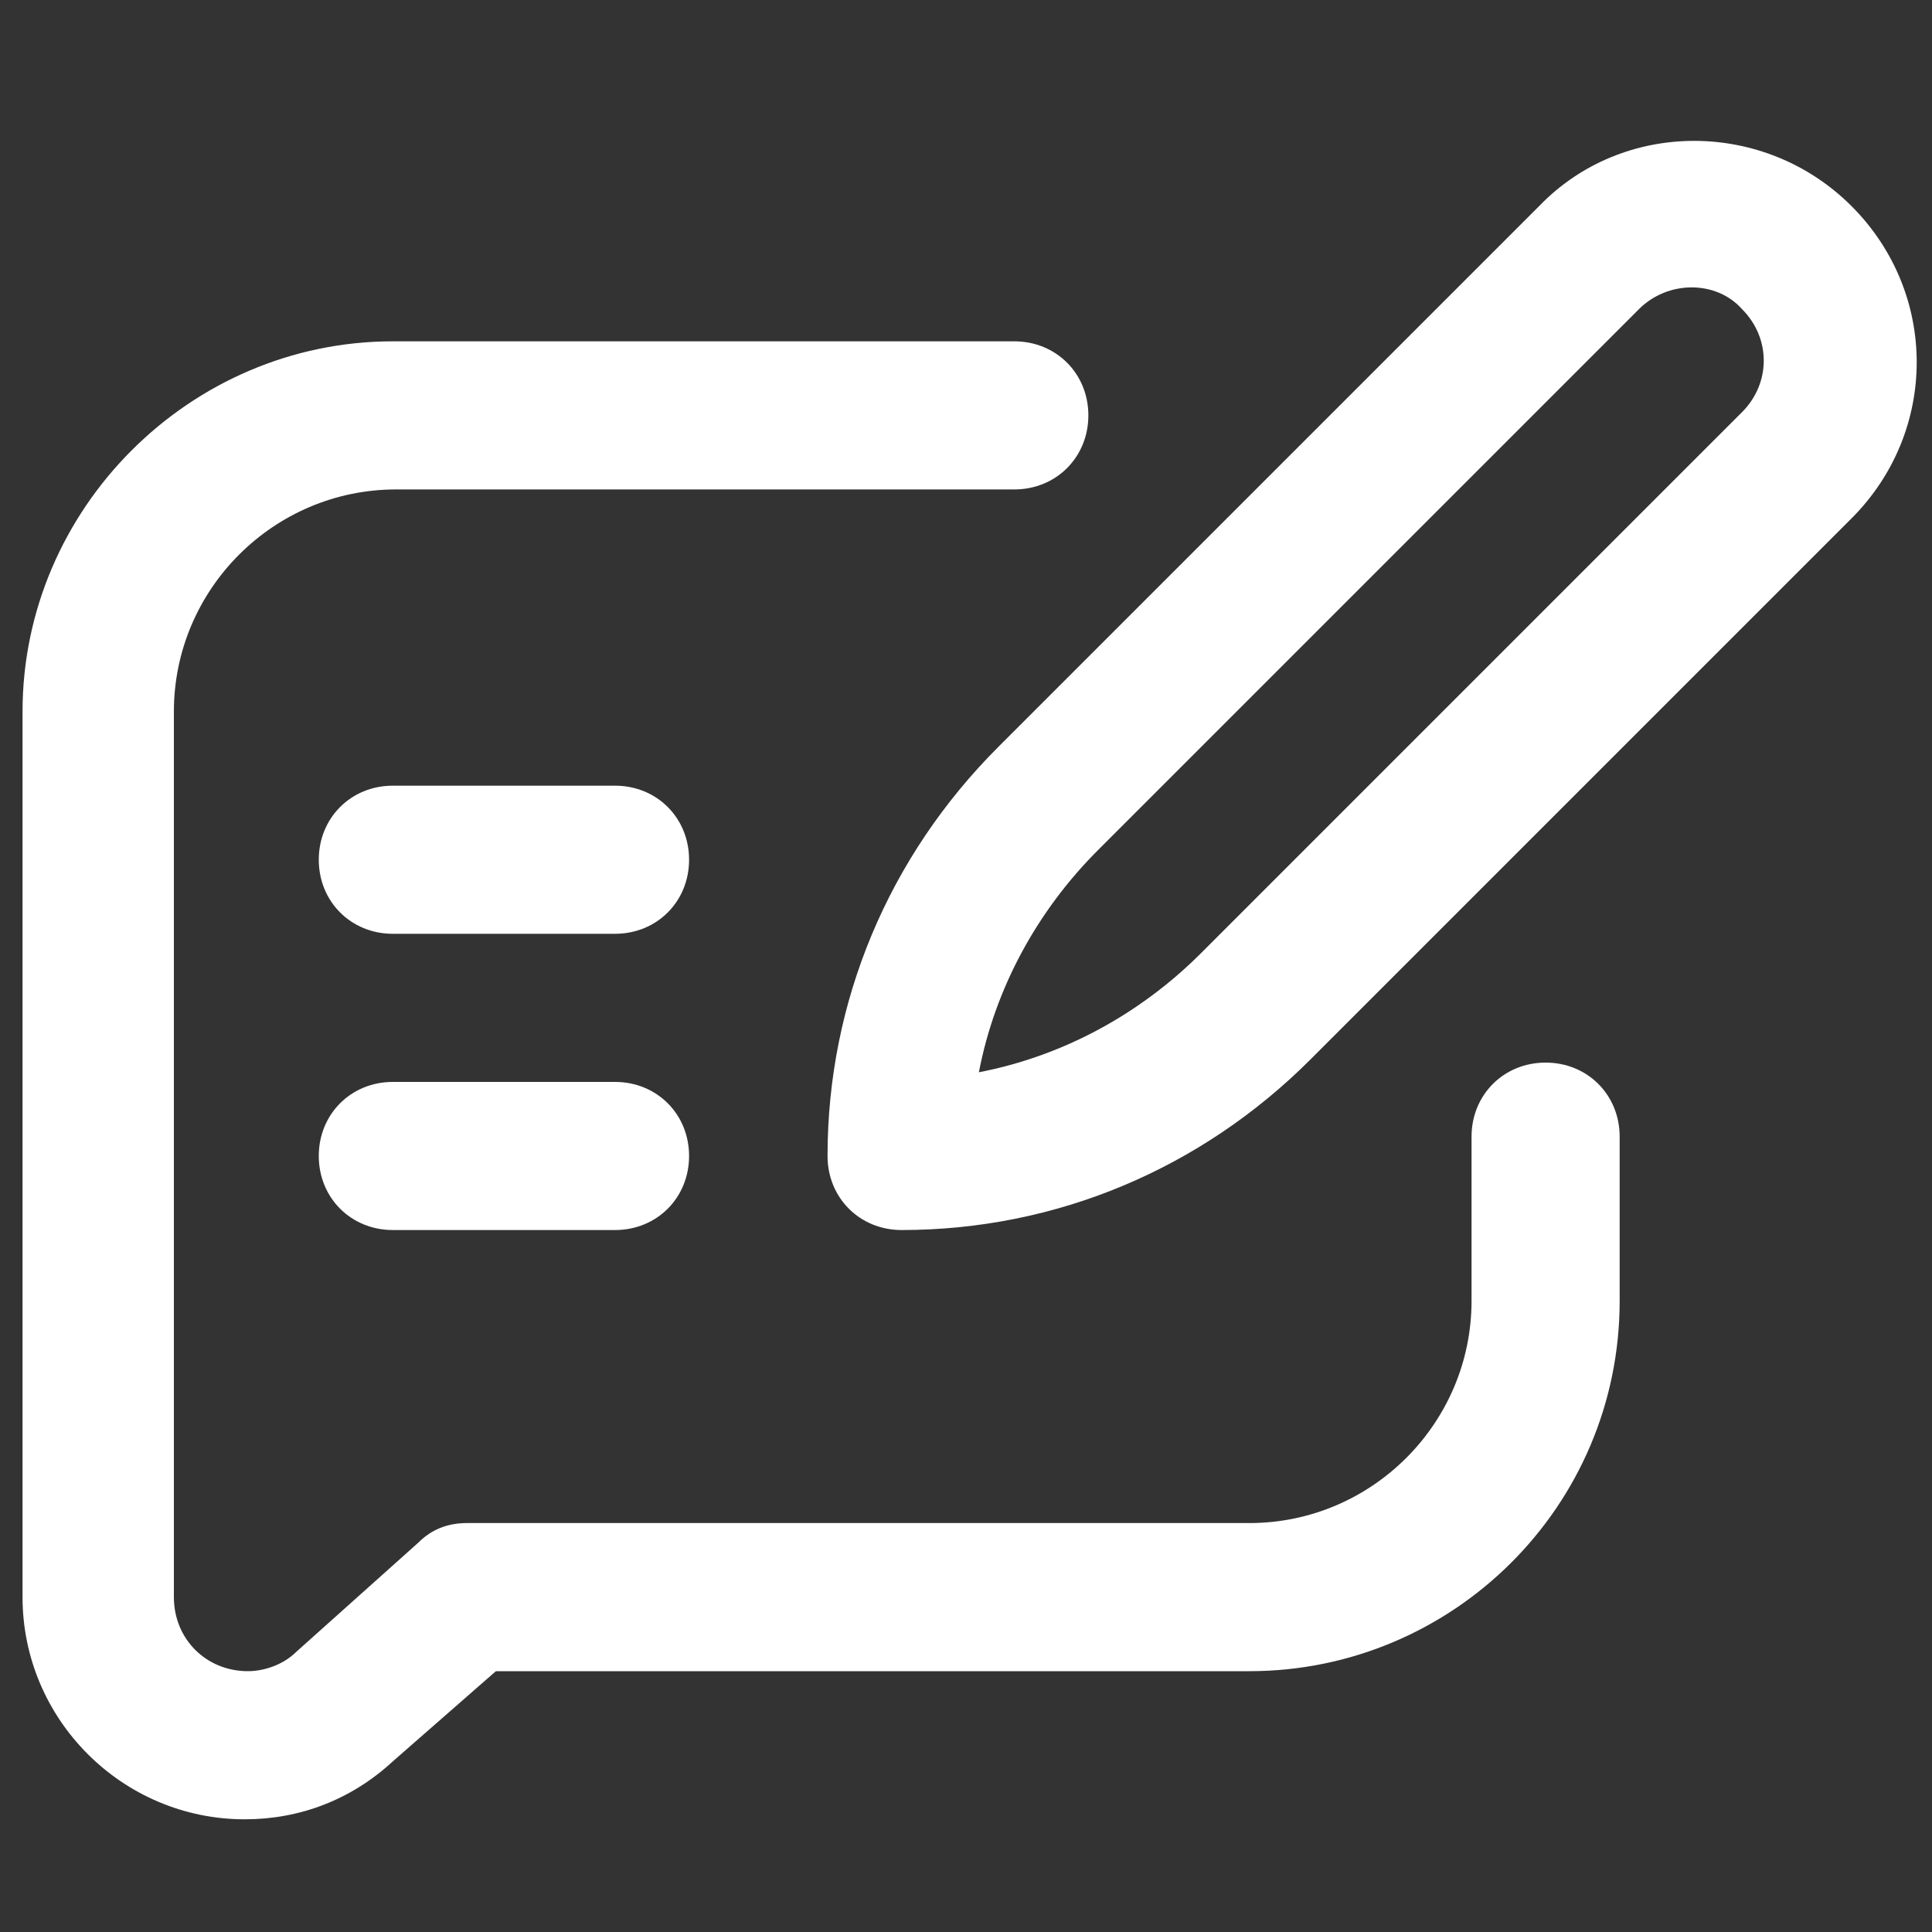
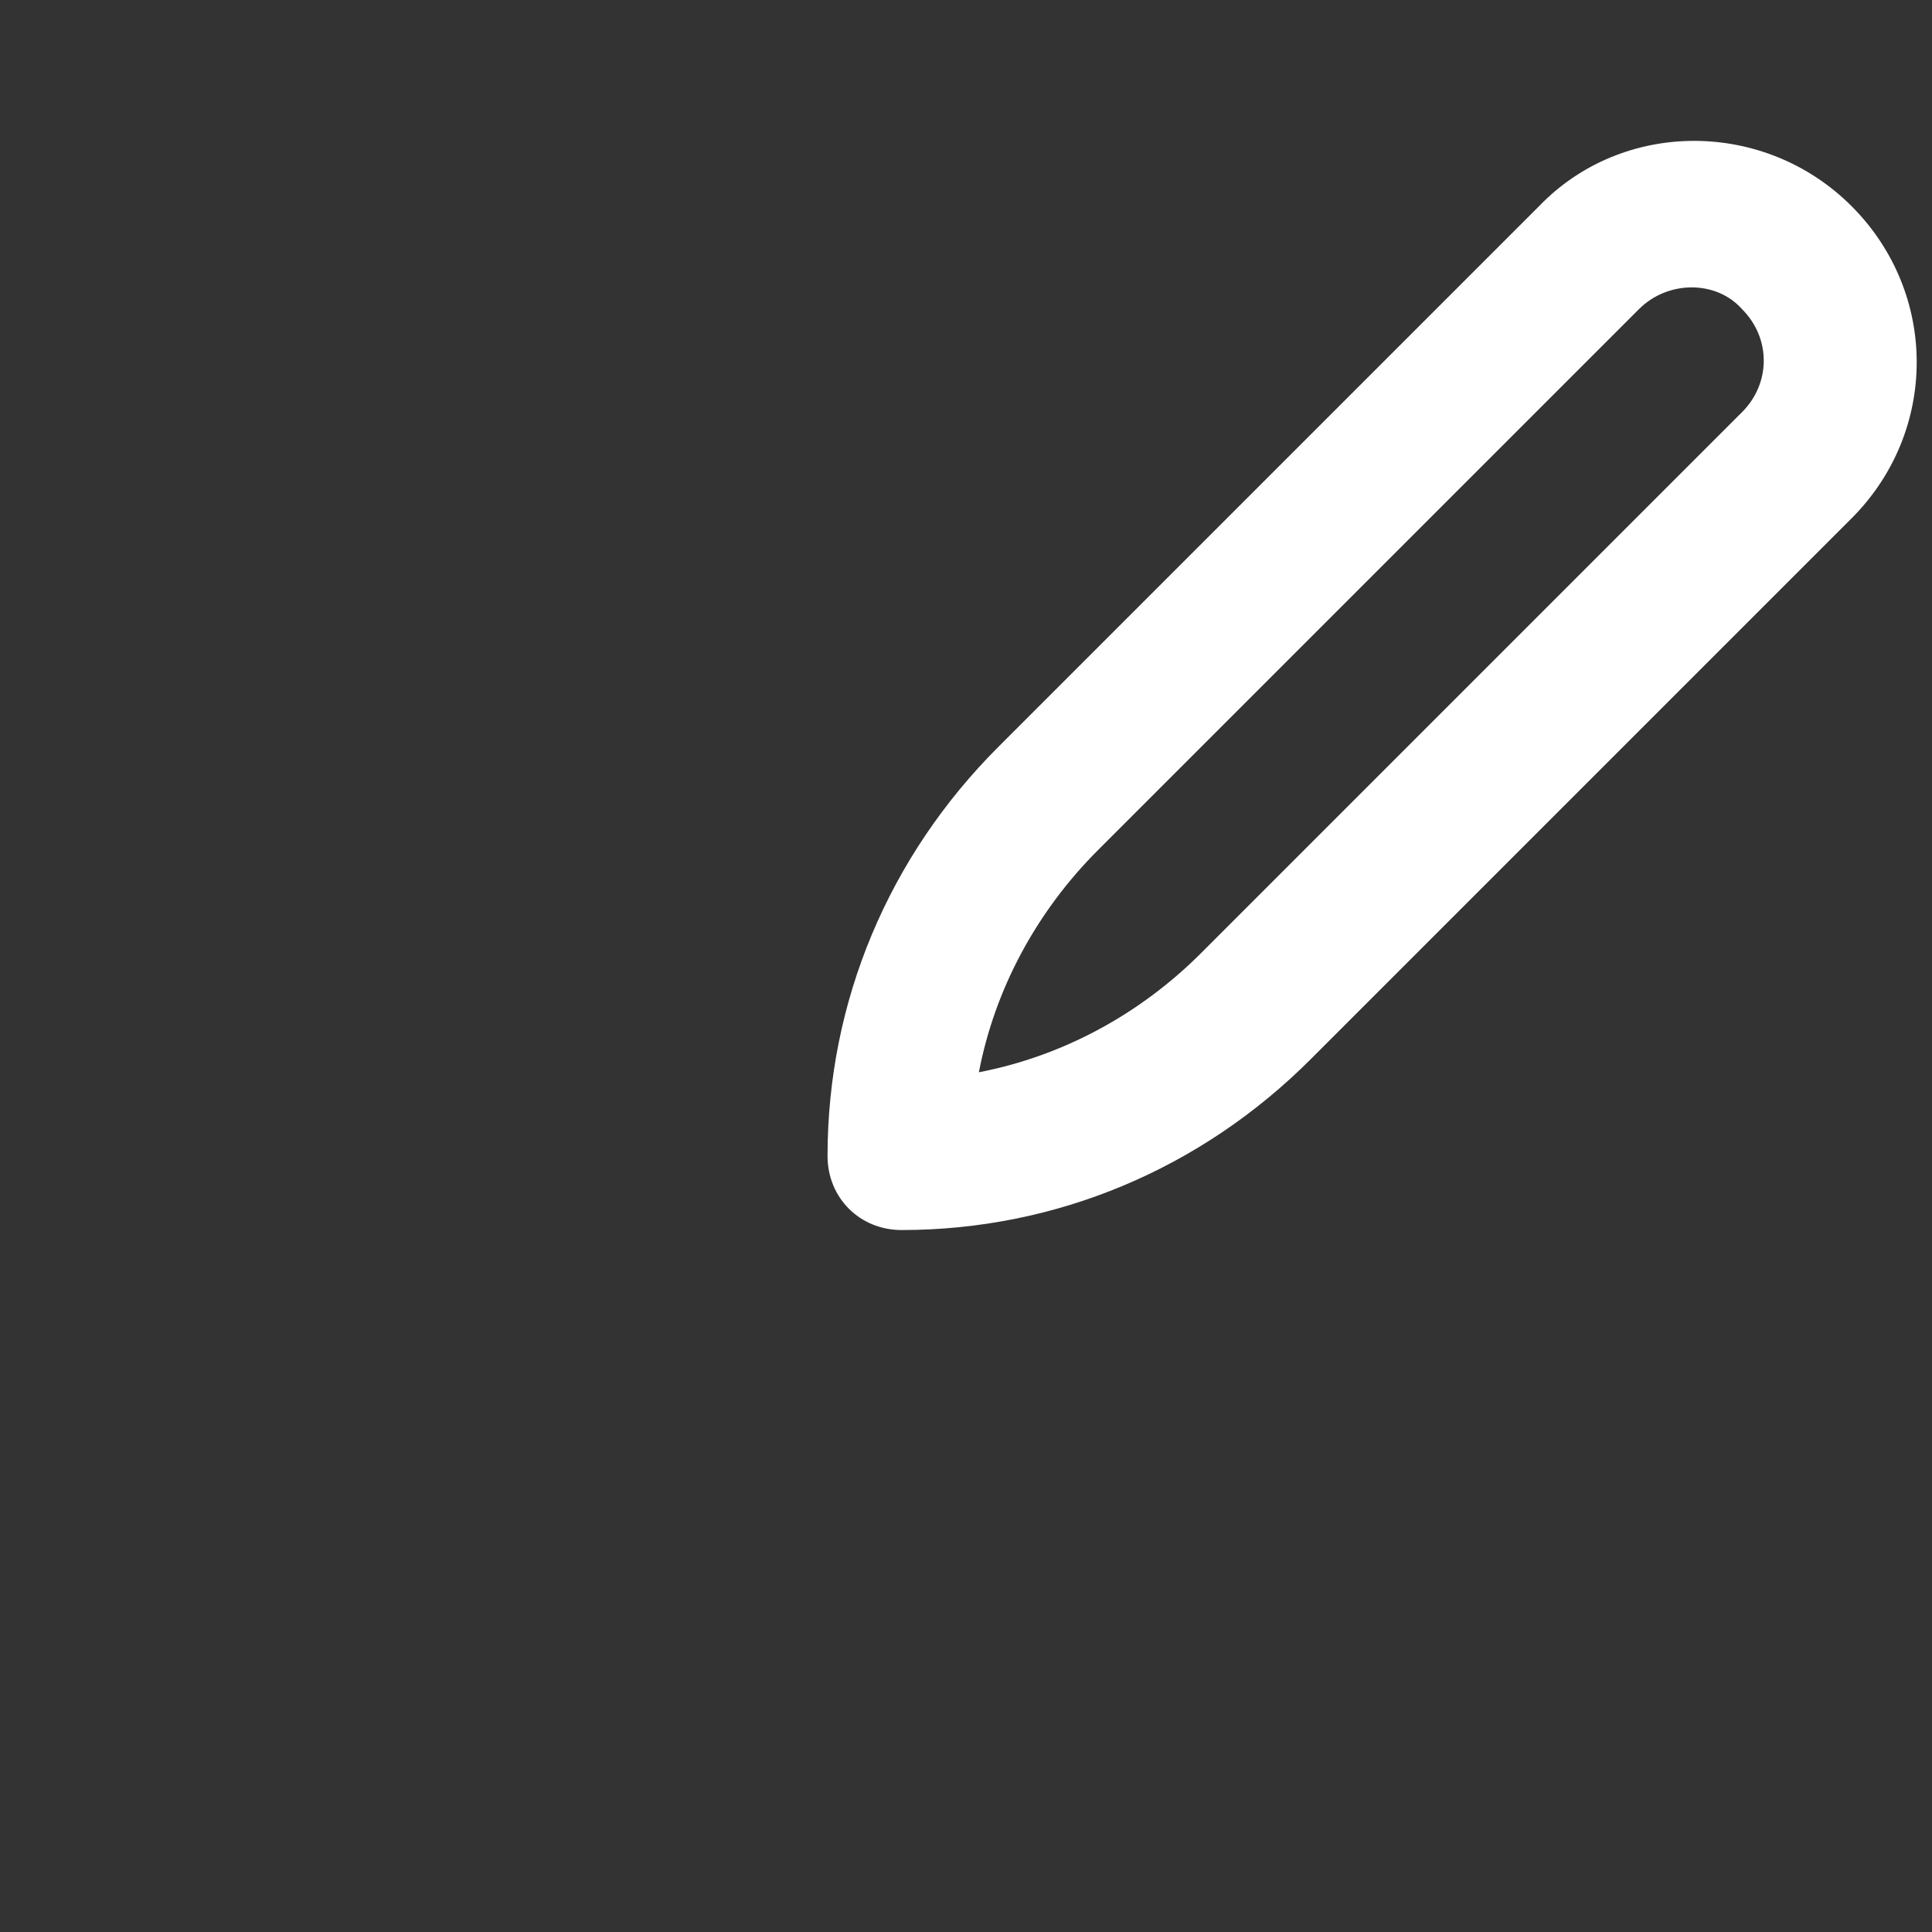
<svg xmlns="http://www.w3.org/2000/svg" id="_レイヤー_1" version="1.1" viewBox="0 0 60 60">
  <rect x="0" y="0" width="60" height="60" fill="#333333" stroke="none" />
  <defs>
    <style>
      .st0 {
        fill: #fff;
      }
    </style>
  </defs>
-   <path class="st0" d="M12.2,38.2h6.9c1.3,0,2.3-1,2.3-2.3s-1-2.3-2.3-2.3h-6.9c-1.3,0-2.3,1-2.3,2.3s1,2.3,2.3,2.3Z" />
-   <path class="st0" d="M12.2,29h6.9c1.3,0,2.3-1,2.3-2.3s-1-2.3-2.3-2.3h-6.9c-1.3,0-2.3,1-2.3,2.3s1,2.3,2.3,2.3Z" />
-   <path class="st0" d="M25.7,35.9c0,1.3,1,2.3,2.3,2.3,4.8,0,9.3-1.9,12.7-5.3l16.8-16.8c2.7-2.7,2.7-7,0-9.7-2.7-2.7-7.1-2.7-9.7,0l-16.8,16.8c-3.4,3.4-5.3,7.9-5.3,12.7h0ZM50.9,9.6c.9-.9,2.4-.9,3.2,0,.9.9.9,2.3,0,3.2l-16.8,16.8c-1.9,1.9-4.3,3.2-6.9,3.7.5-2.6,1.8-5,3.7-6.9l16.8-16.8Z" />
-   <path class="st0" d="M7.6,56.5c1.7,0,3.3-.6,4.6-1.8l3.2-2.8h23.4c6.3,0,11.5-5.1,11.5-11.5v-5.1c0-1.3-1-2.3-2.3-2.3s-2.3,1-2.3,2.3v5.1c0,3.8-3.1,6.9-6.9,6.9H14.5c-.6,0-1.1.2-1.5.6l-3.8,3.4c-.4.4-1,.6-1.5.6-1.3,0-2.3-1-2.3-2.3v-27.5c0-3.8,3.1-6.9,6.9-6.9h19.2c1.3,0,2.3-1,2.3-2.3s-1-2.3-2.3-2.3H12.2C5.9,10.6.7,15.8.7,22.1v27.5c0,3.8,3.1,6.9,6.9,6.9Z" />
+   <path class="st0" d="M25.7,35.9c0,1.3,1,2.3,2.3,2.3,4.8,0,9.3-1.9,12.7-5.3l16.8-16.8c2.7-2.7,2.7-7,0-9.7-2.7-2.7-7.1-2.7-9.7,0l-16.8,16.8c-3.4,3.4-5.3,7.9-5.3,12.7ZM50.9,9.6c.9-.9,2.4-.9,3.2,0,.9.9.9,2.3,0,3.2l-16.8,16.8c-1.9,1.9-4.3,3.2-6.9,3.7.5-2.6,1.8-5,3.7-6.9l16.8-16.8Z" />
</svg>